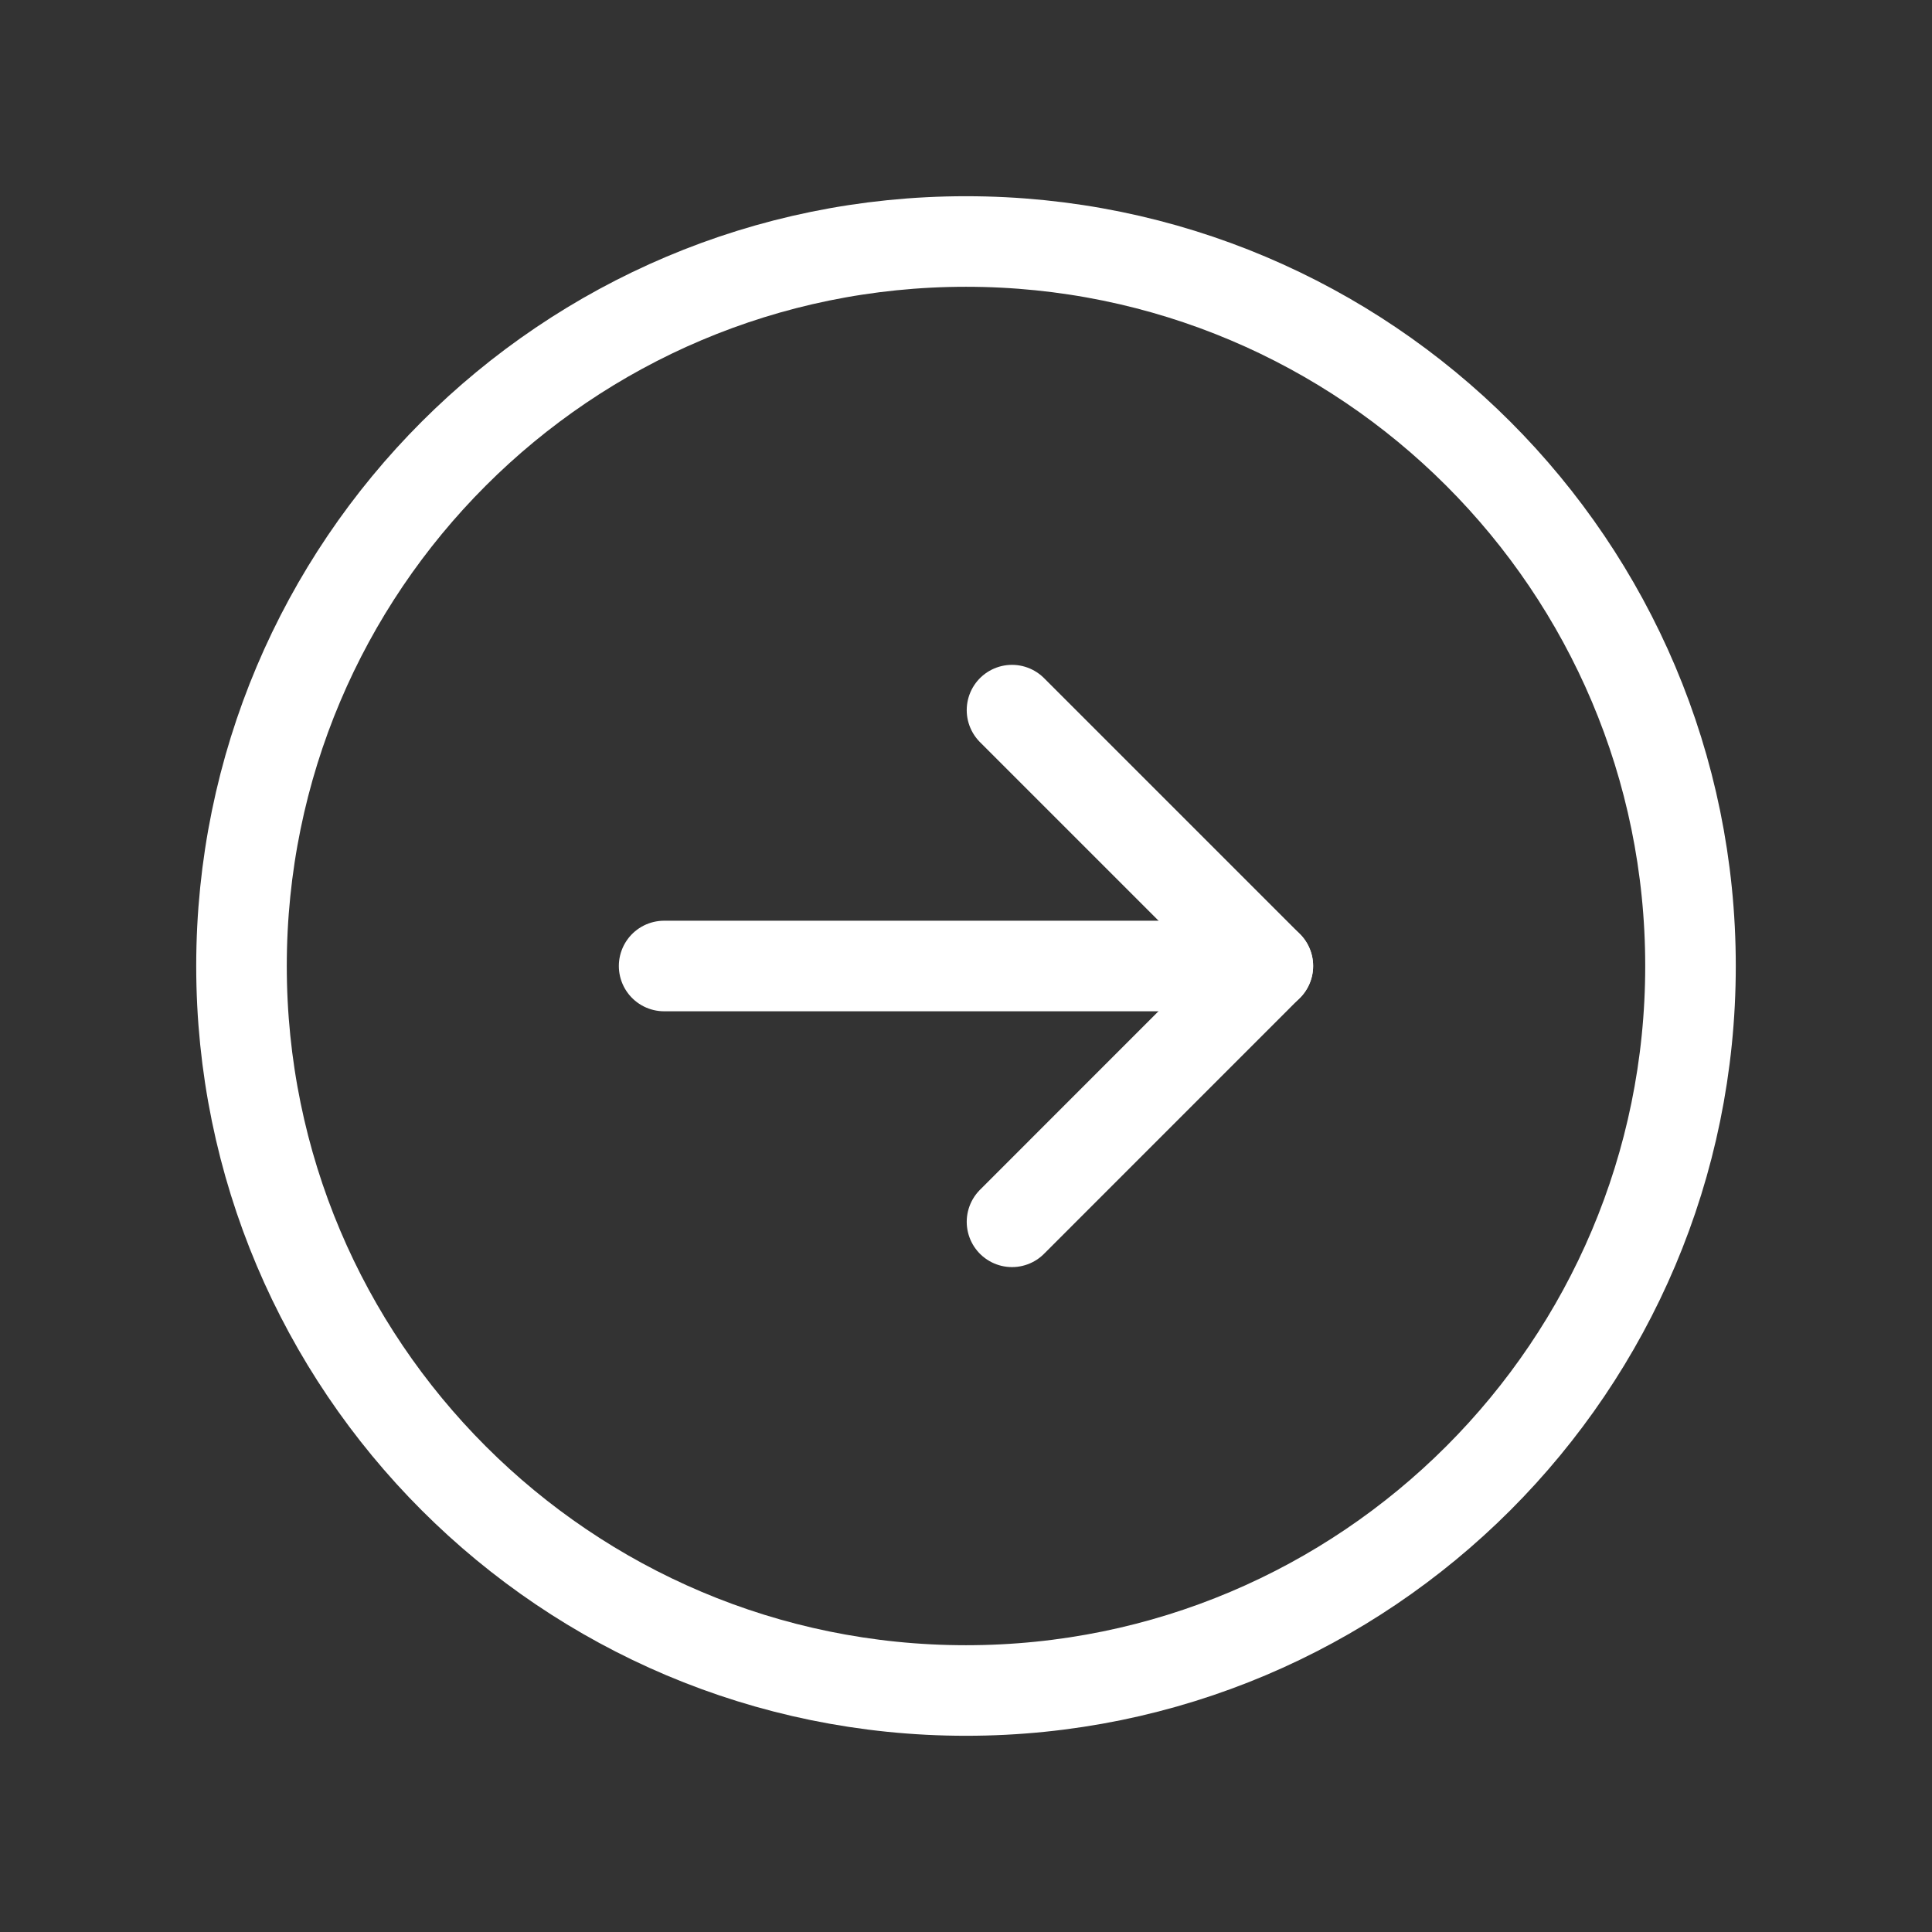
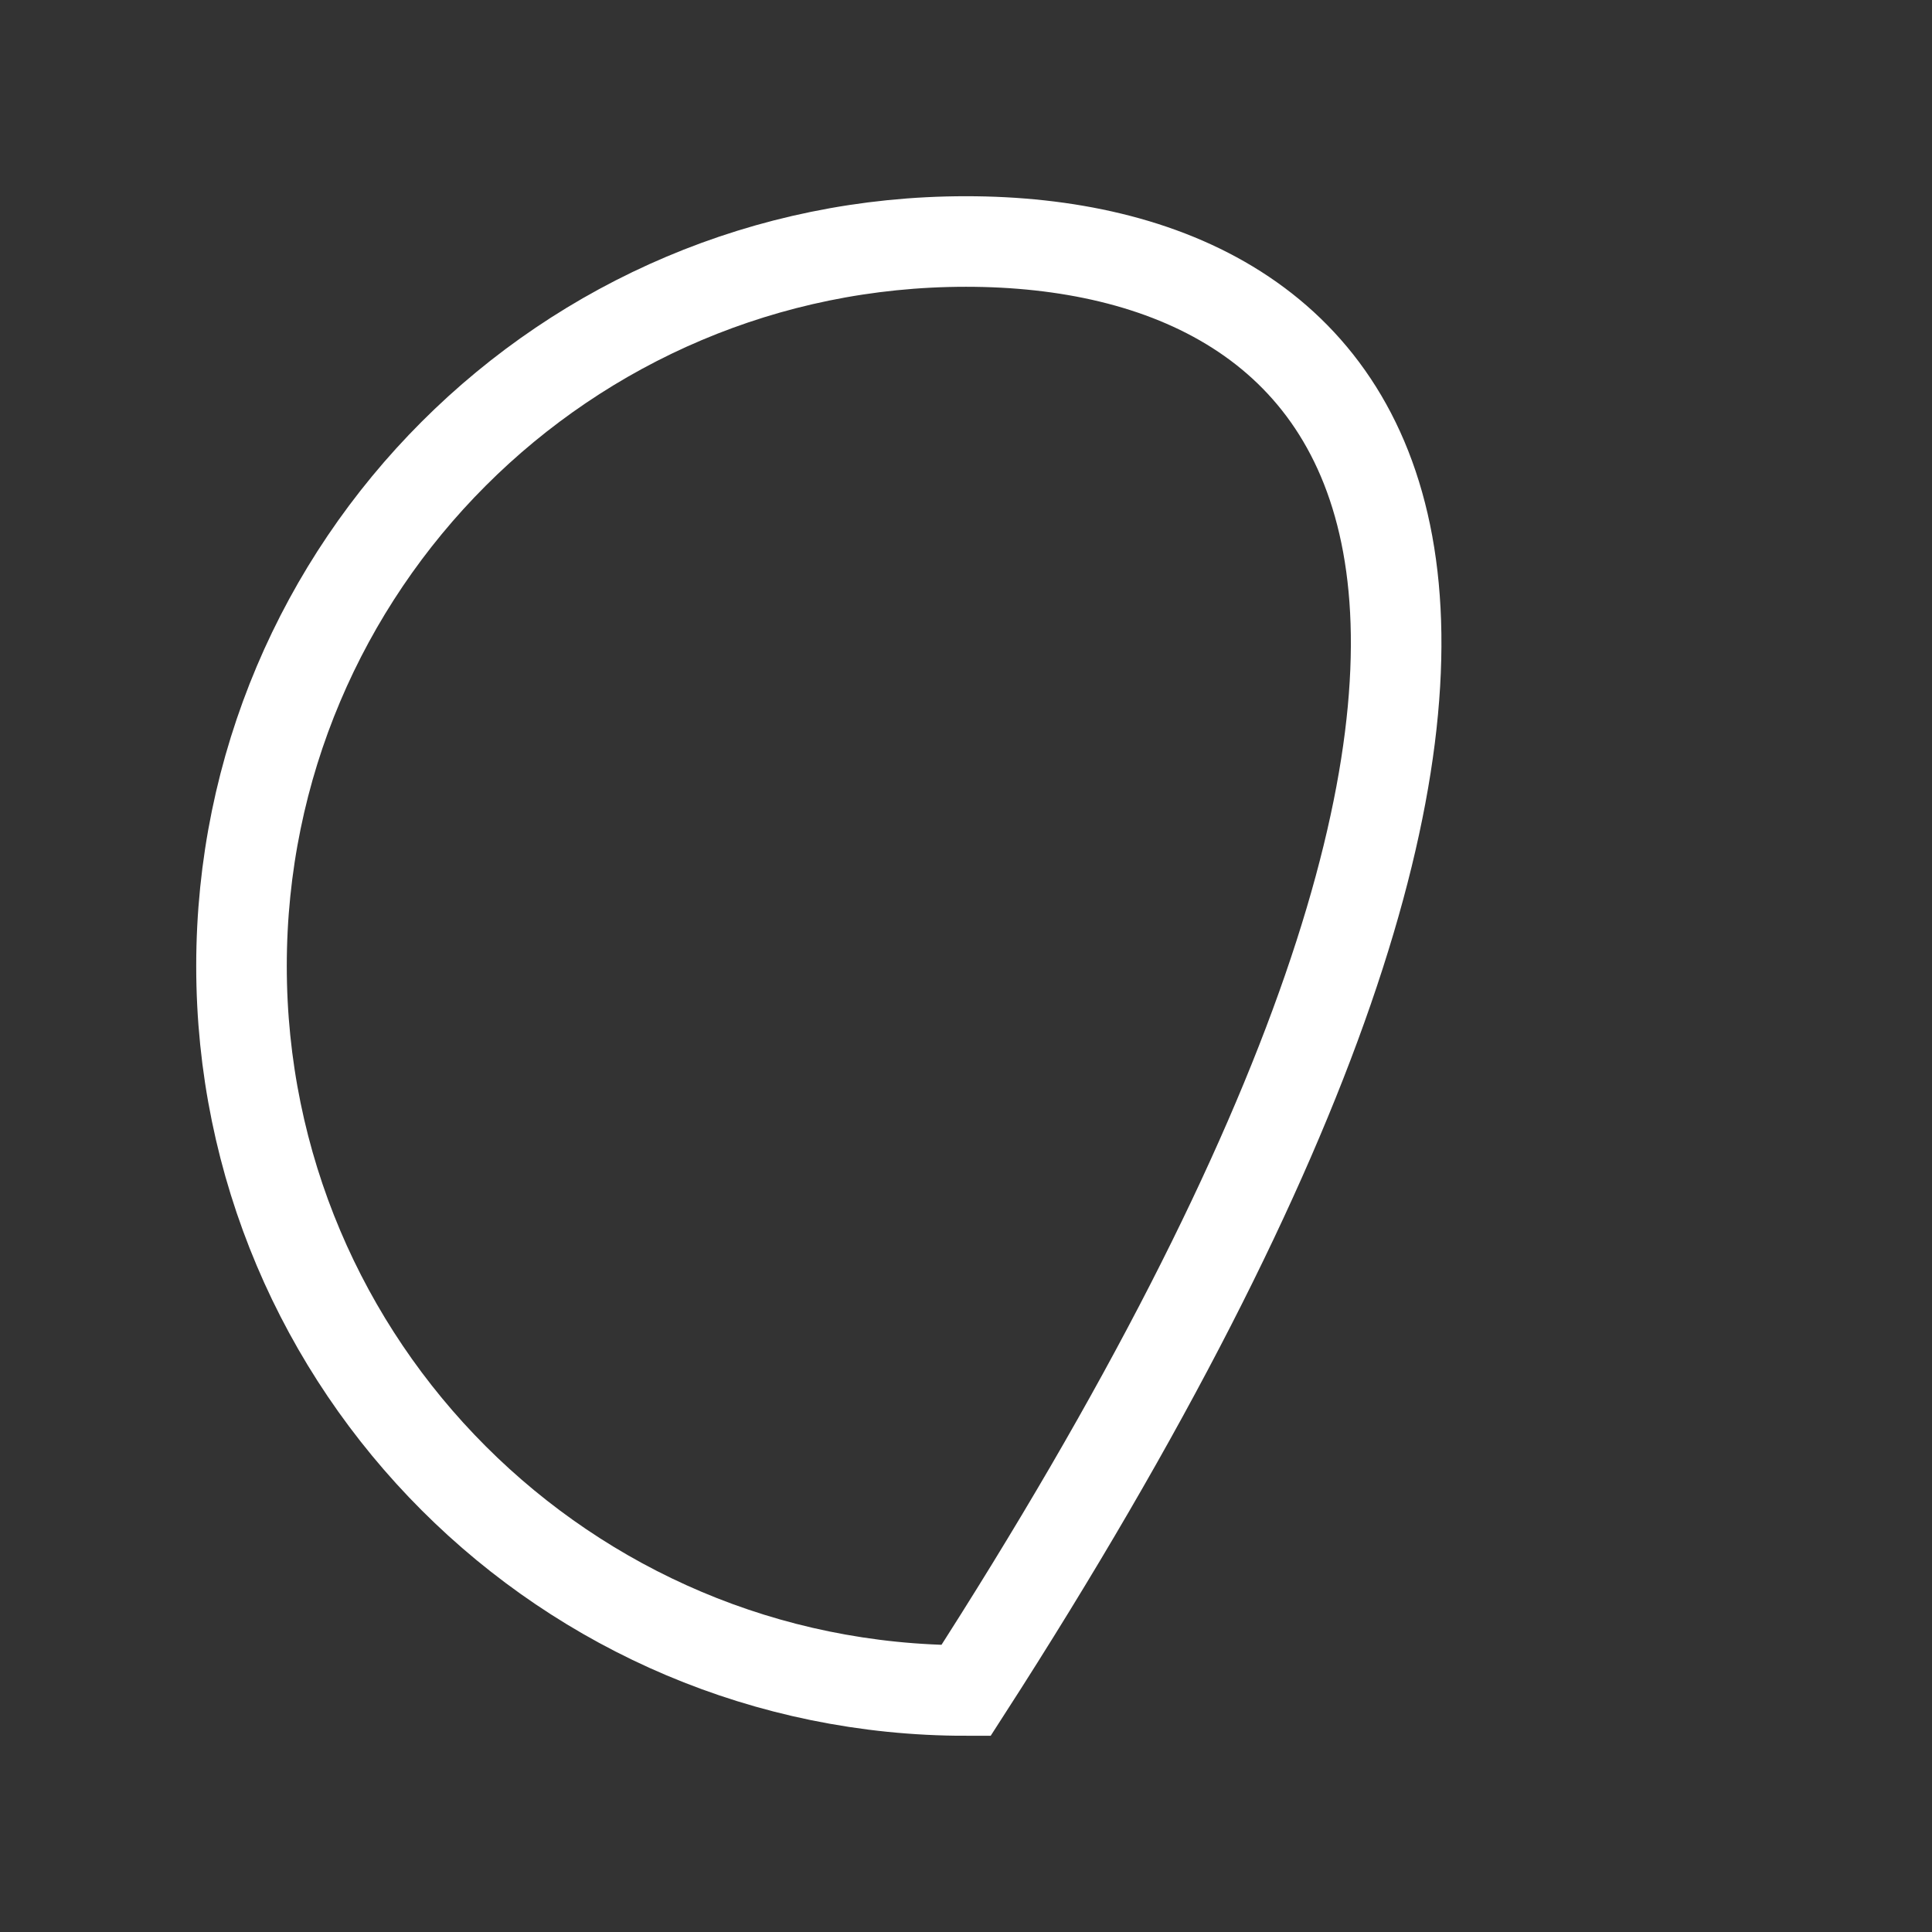
<svg xmlns="http://www.w3.org/2000/svg" width="32" height="32" viewBox="0 0 32 32" fill="none">
  <rect x="0" y="0" width="32" height="32" fill="#333333" stroke="none" />
-   <path d="M16 28C22.627 28 28 22.627 28 16C28 9.373 22.627 4 16 4C9.373 4 4 9.373 4 16C4 22.627 9.373 28 16 28Z" stroke="white" stroke-width="1.5" stroke-miterlimit="10" />
-   <path d="M16.762 20.237L20.999 15.999L16.762 11.762" stroke="white" stroke-width="1.5" stroke-linecap="round" stroke-linejoin="round" />
-   <path d="M11 16H21" stroke="white" stroke-width="1.5" stroke-linecap="round" stroke-linejoin="round" />
+   <path d="M16 28C28 9.373 22.627 4 16 4C9.373 4 4 9.373 4 16C4 22.627 9.373 28 16 28Z" stroke="white" stroke-width="1.5" stroke-miterlimit="10" />
</svg>